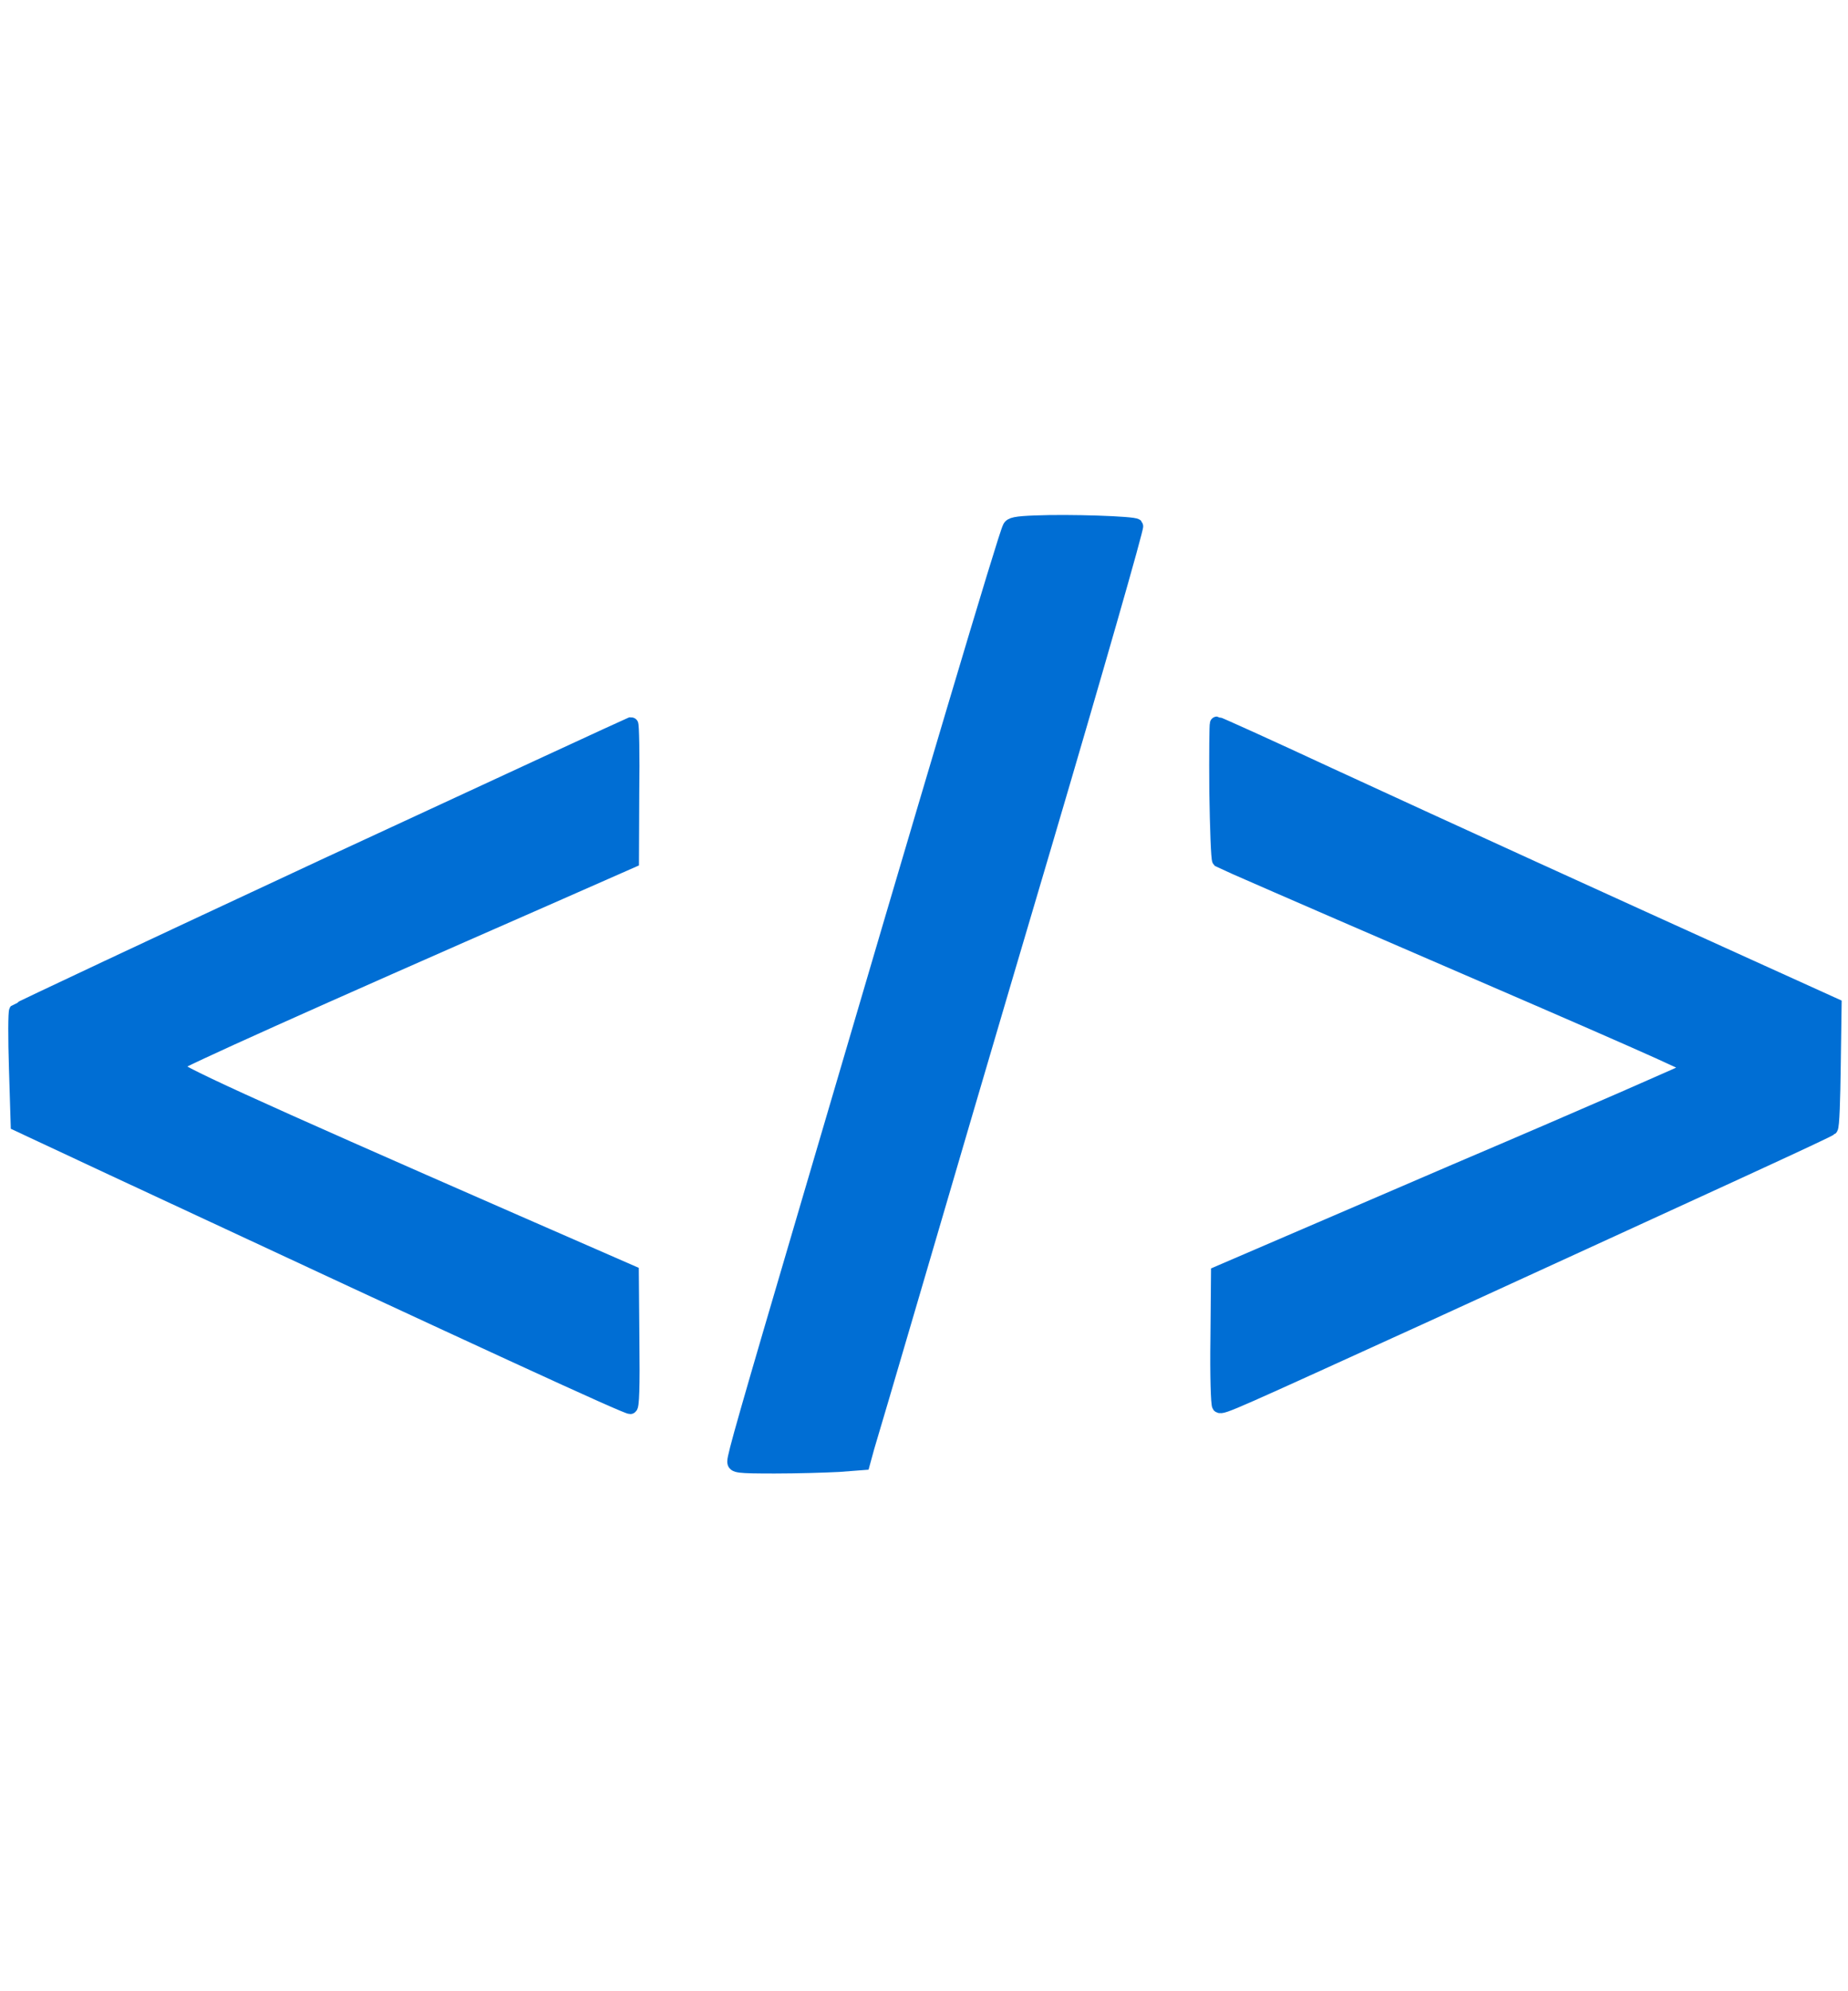
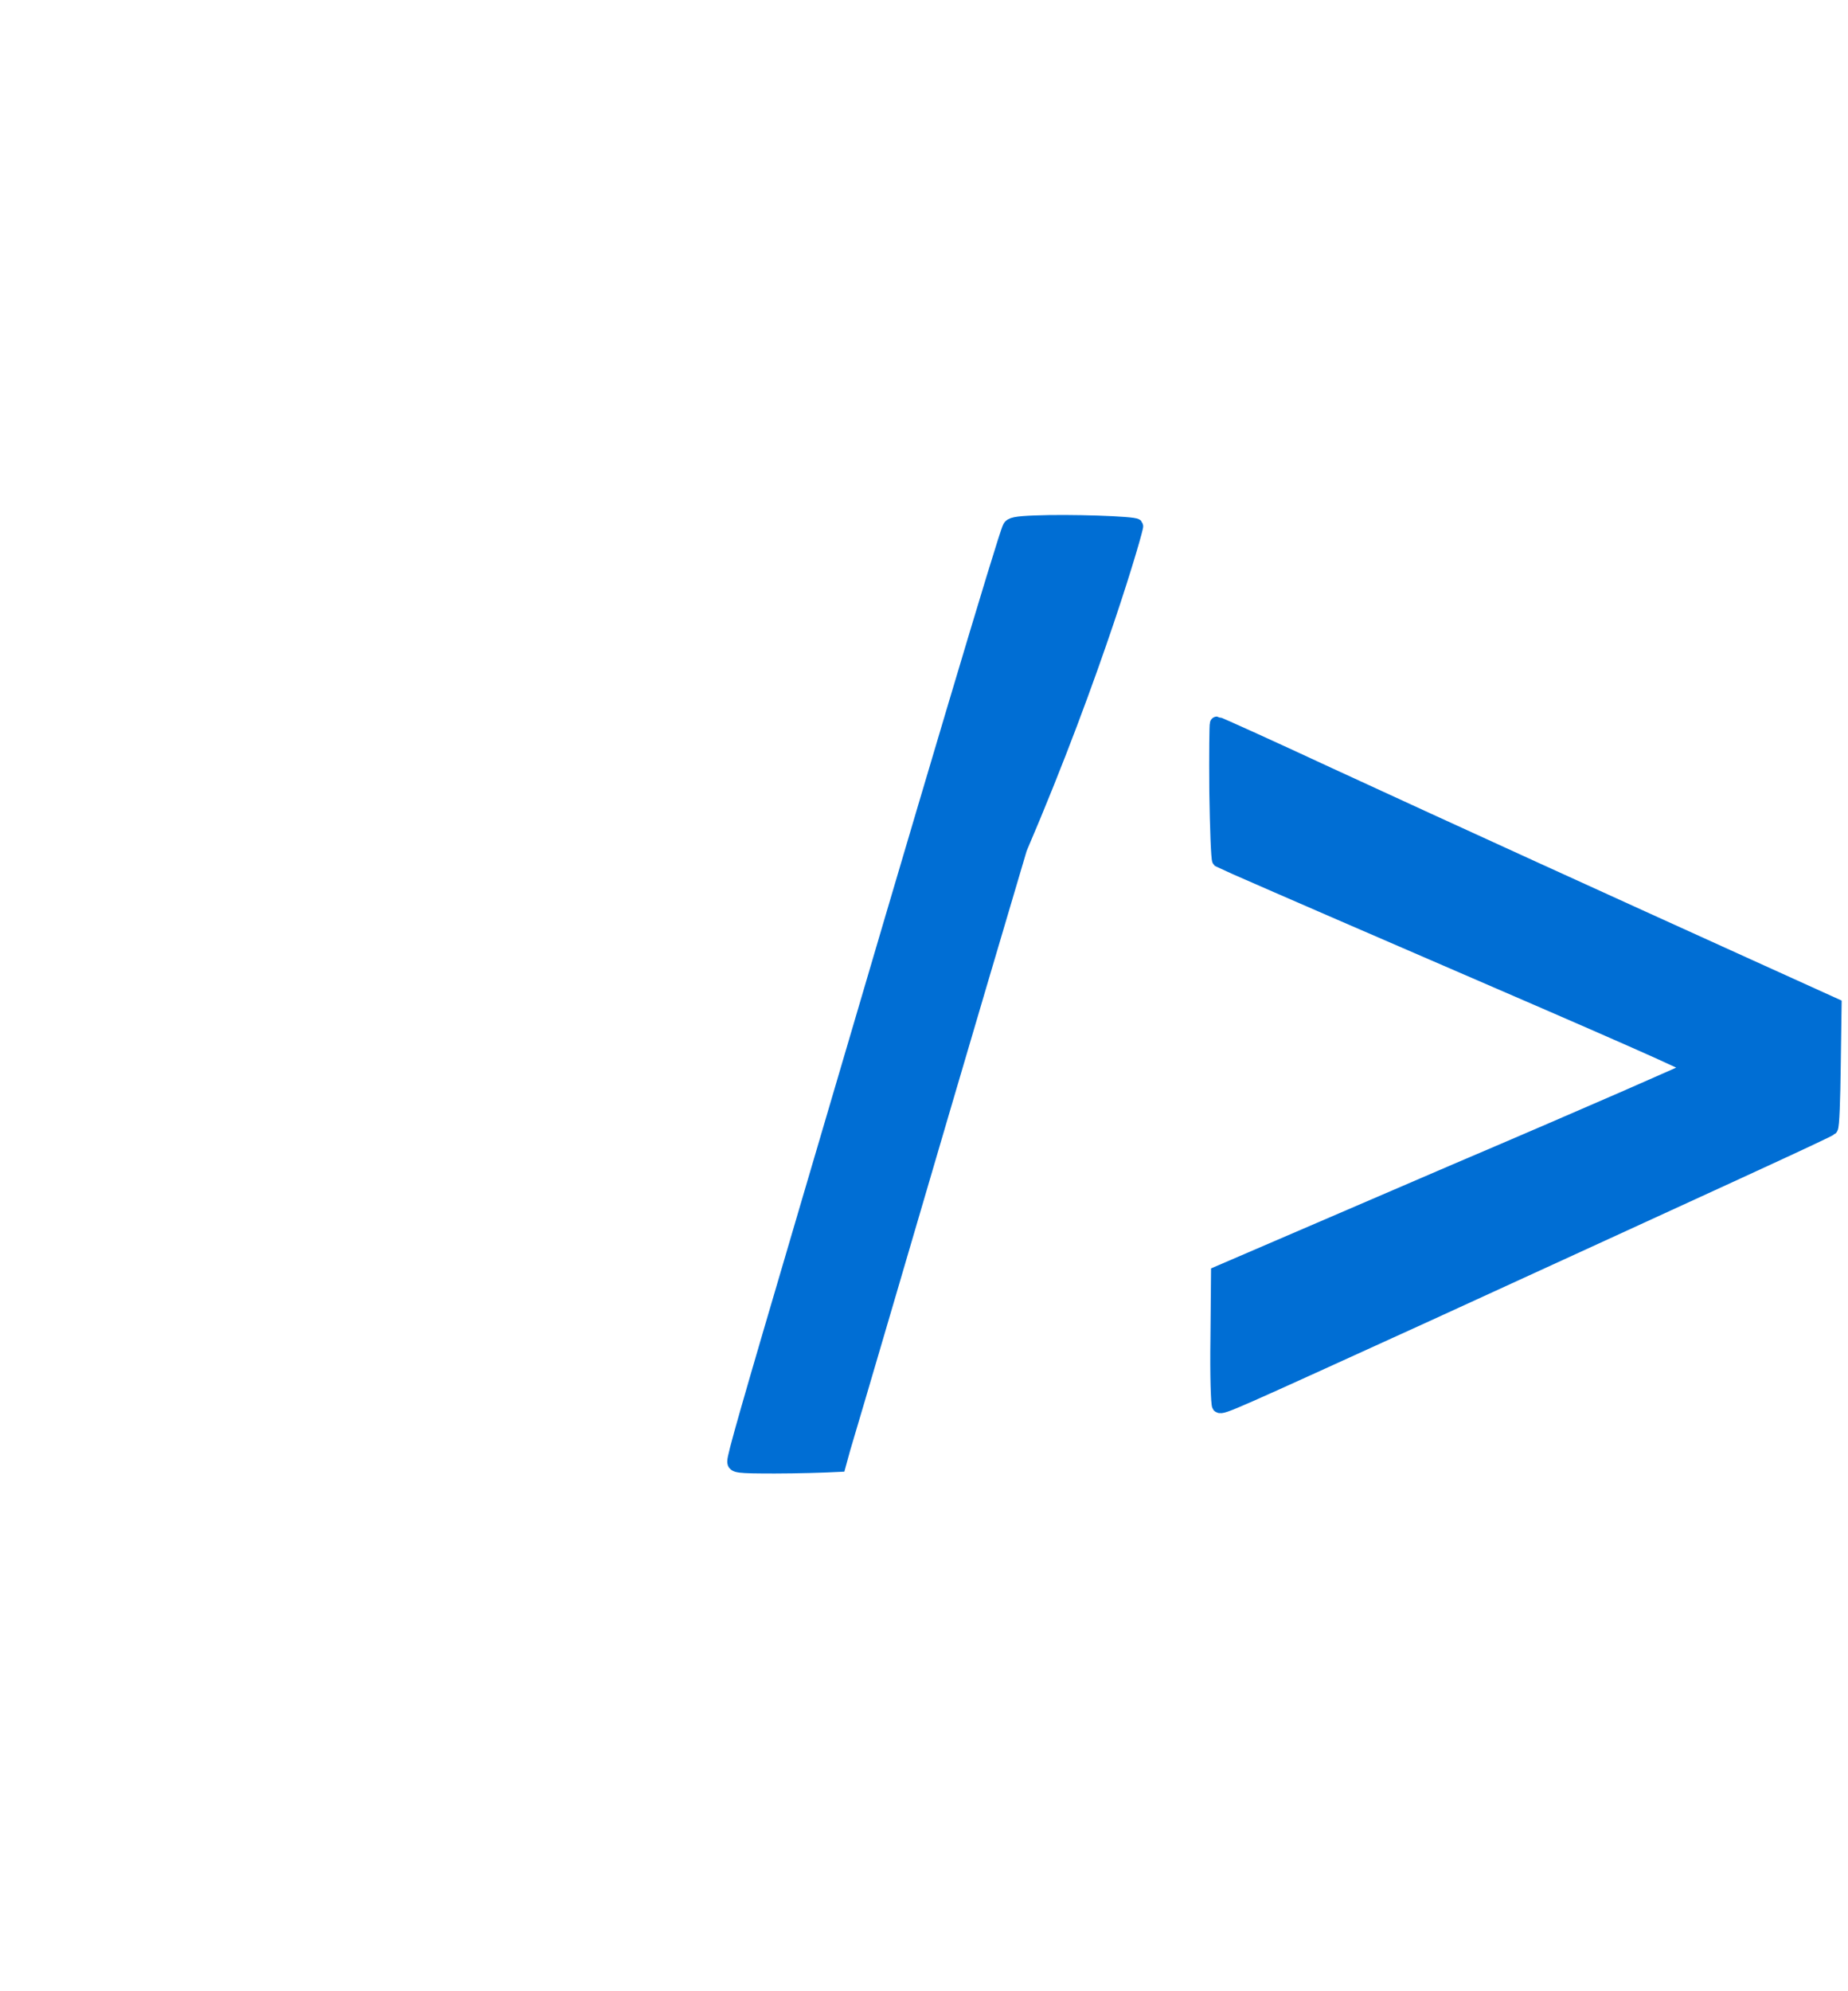
<svg xmlns="http://www.w3.org/2000/svg" version="1.1" id="Layer_1" x="0px" y="0px" width="13px" height="14px" viewBox="0 0 13 14" enable-background="new 0 0 13 14" xml:space="preserve">
  <title>cs</title>
  <g>
-     <path fill="#006ED4" stroke="#006ED4" stroke-width="0.1" stroke-linecap="square" stroke-miterlimit="10" d="M7.283,3.674   C7.146,3.679,7.111,3.687,7.102,3.71C7.073,3.761,6.554,5.505,5.674,8.5c-0.43,1.459-0.508,1.734-0.508,1.776   c0,0.03,0.019,0.034,0.284,0.034c0.155,0,0.358-0.006,0.451-0.011l0.17-0.013l0.031-0.113c0.02-0.067,0.159-0.535,0.309-1.048   s0.568-1.938,0.934-3.172C7.709,4.72,8,3.705,7.992,3.697C7.977,3.679,7.519,3.664,7.283,3.674L7.283,3.674z" />
-     <path fill="#006ED4" stroke="#006ED4" stroke-width="0.1" stroke-linecap="square" stroke-miterlimit="10" d="M2.275,6.092   c-1.181,0.55-2.154,1.007-2.161,1.015c-0.007,0.007-0.008,0.19-0.001,0.405l0.012,0.392l0.663,0.31   c2.681,1.25,3.615,1.678,3.646,1.678c0.013,0,0.018-0.136,0.014-0.473L4.444,8.947L3.636,8.594   C1.718,7.755,1.198,7.517,1.225,7.492c0.03-0.031,0.95-0.444,2.609-1.171l0.611-0.269l0.002-0.48   C4.451,5.307,4.446,5.089,4.44,5.092C4.433,5.093,3.46,5.543,2.275,6.092L2.275,6.092z" />
+     <path fill="#006ED4" stroke="#006ED4" stroke-width="0.1" stroke-linecap="square" stroke-miterlimit="10" d="M7.283,3.674   C7.146,3.679,7.111,3.687,7.102,3.71C7.073,3.761,6.554,5.505,5.674,8.5c-0.43,1.459-0.508,1.734-0.508,1.776   c0,0.03,0.019,0.034,0.284,0.034c0.155,0,0.358-0.006,0.451-0.011l0.031-0.113c0.02-0.067,0.159-0.535,0.309-1.048   s0.568-1.938,0.934-3.172C7.709,4.72,8,3.705,7.992,3.697C7.977,3.679,7.519,3.664,7.283,3.674L7.283,3.674z" />
    <path fill="#006ED4" stroke="#006ED4" stroke-width="0.1" stroke-linecap="square" stroke-miterlimit="10" d="M8.557,5.564   c0.004,0.261,0.012,0.478,0.02,0.485c0.007,0.005,0.628,0.276,1.388,0.604c1.44,0.622,1.937,0.839,1.937,0.857   c0,0.005-0.747,0.333-1.666,0.724L8.569,8.951L8.565,9.407C8.561,9.673,8.568,9.872,8.576,9.883   c0.021,0.017,0.088-0.016,1.457-0.639c2.047-0.938,2.835-1.297,2.846-1.312c0.011-0.008,0.017-0.205,0.02-0.44l0.006-0.425   l-0.609-0.276c-0.938-0.425-2.1-0.954-2.947-1.345C8.923,5.248,8.569,5.088,8.561,5.088C8.557,5.088,8.555,5.302,8.557,5.564   L8.557,5.564z" />
  </g>
</svg>